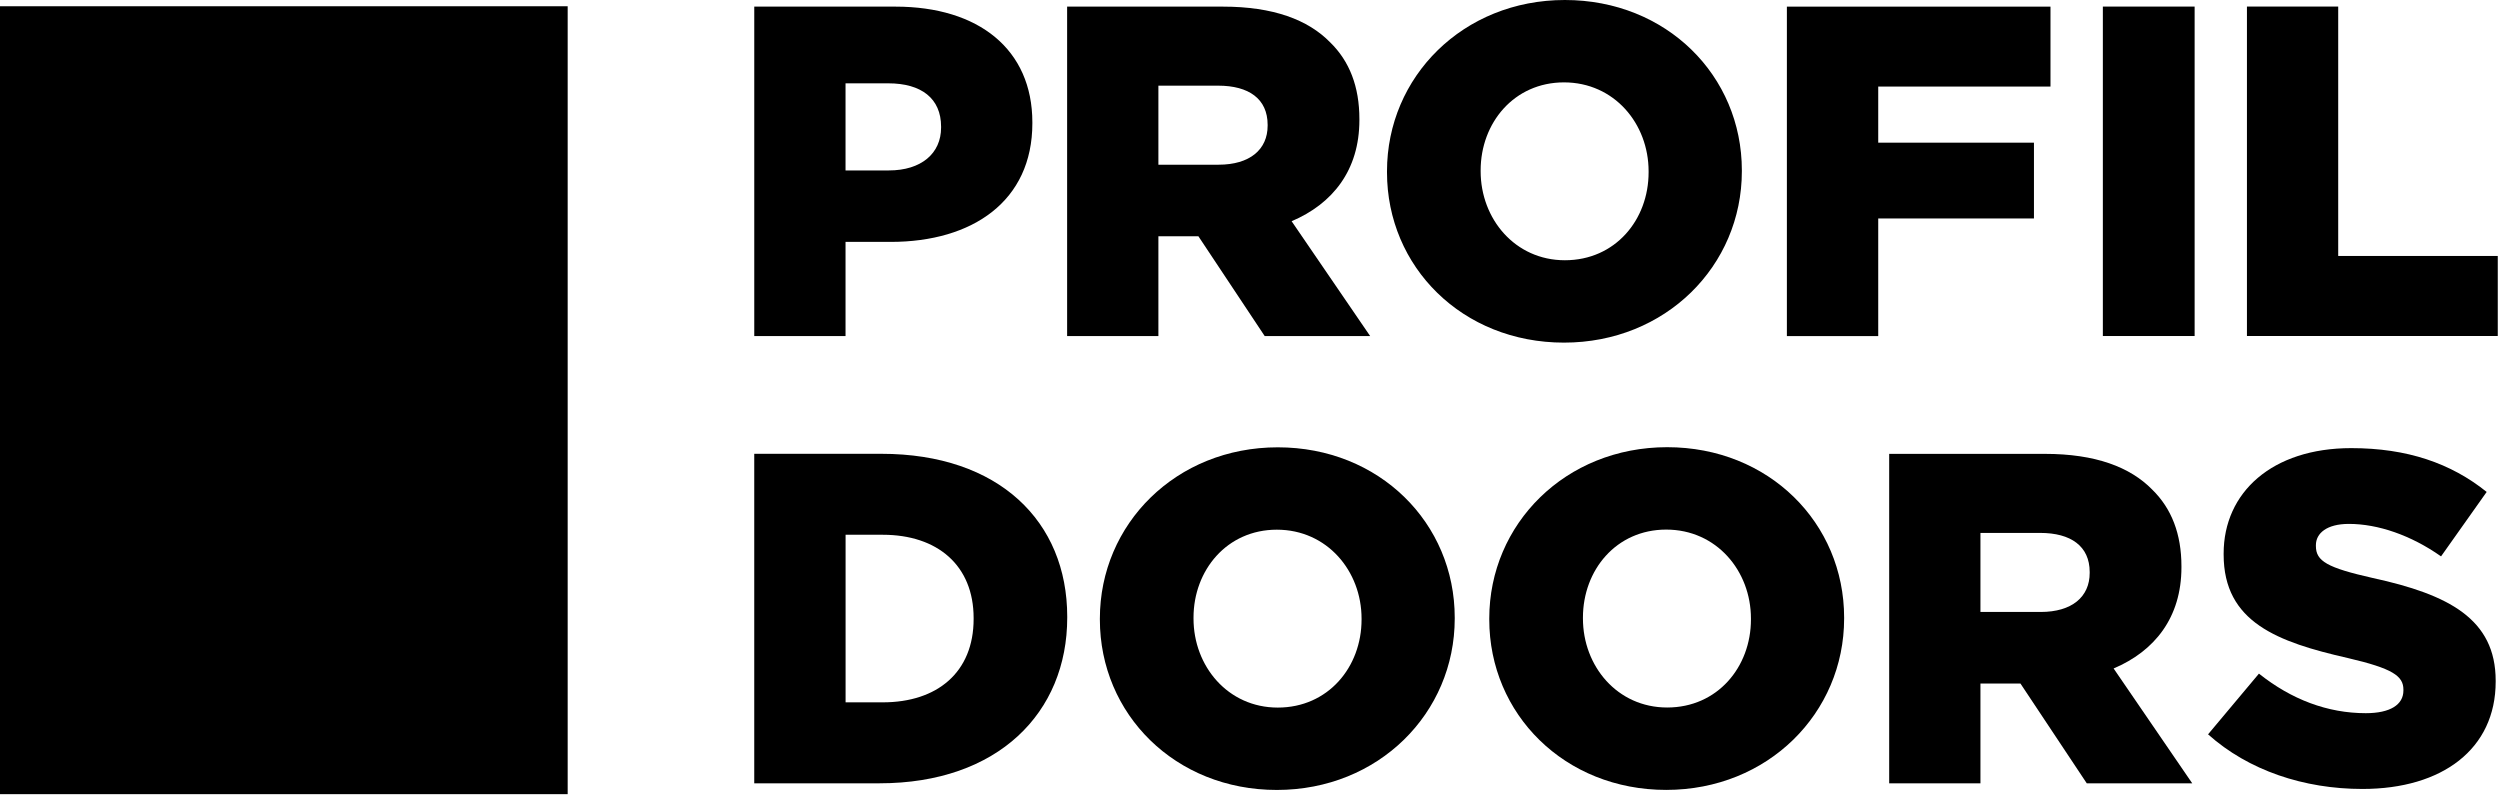
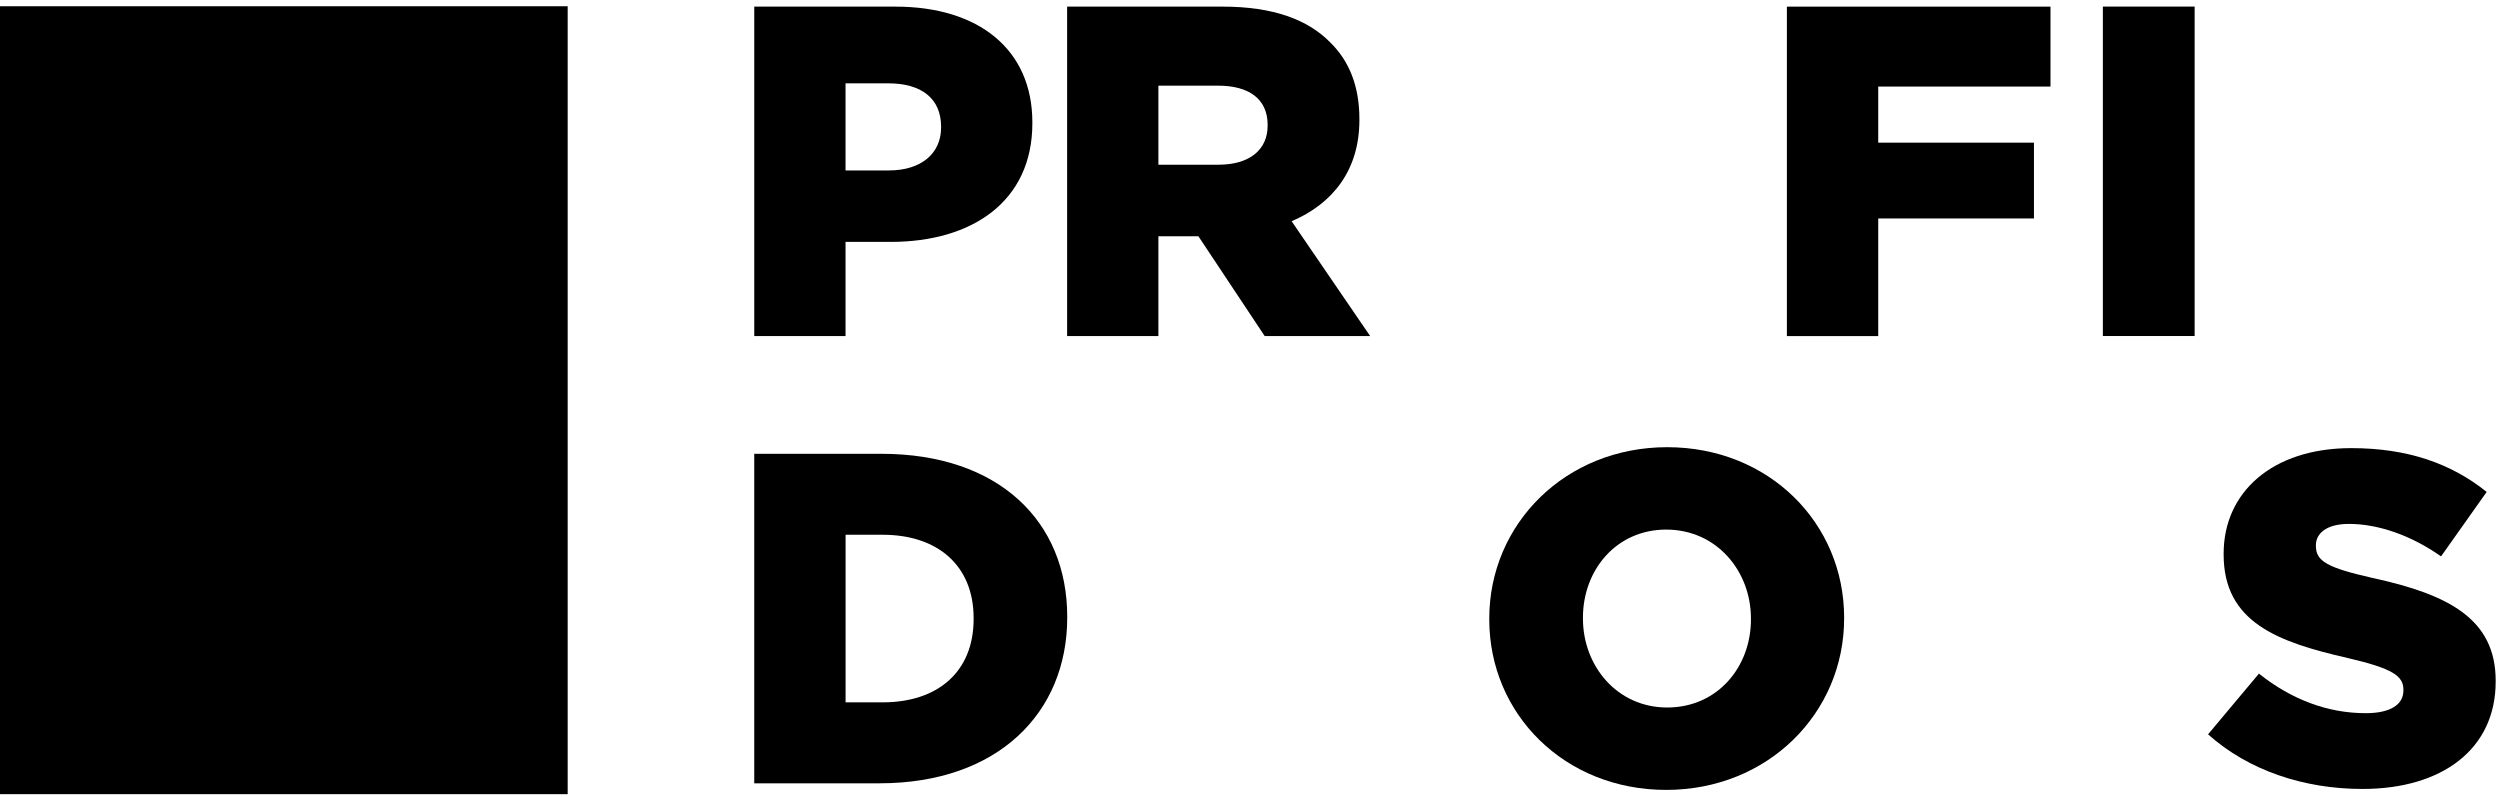
<svg xmlns="http://www.w3.org/2000/svg" width="599" height="191" viewBox="0 0 599 191" fill="none">
  <path d="M180.721 1.587H214.549C234.511 1.587 247.353 11.847 247.353 29.319V29.552C247.353 48.164 233.045 57.959 213.409 57.959H202.59V80.527H180.721V1.587ZM212.967 40.836C220.737 40.836 225.484 36.764 225.484 30.575V30.343C225.484 23.573 220.737 19.966 212.85 19.966H202.59V40.836H212.967Z" fill="black" />
  <path d="M255.682 1.587H293C305.075 1.587 313.404 4.727 318.708 10.148C323.338 14.662 325.711 20.757 325.711 28.528V28.761C325.711 40.836 319.267 48.839 309.472 53.004L328.294 80.527H303.027L287.137 56.61H277.551V80.527H255.682V1.587ZM291.976 39.463C299.421 39.463 303.725 35.857 303.725 30.11V29.901C303.725 23.689 299.212 20.525 291.883 20.525H277.551V39.463H291.976Z" fill="black" />
-   <path d="M332.324 41.291V41.034C332.324 18.387 350.572 1.58676e-05 374.941 1.58676e-05C399.311 1.58676e-05 417.349 18.155 417.349 40.825V41.034C417.349 63.705 399.078 82.092 374.732 82.092C350.362 82.092 332.324 63.937 332.324 41.291ZM395.005 41.291V41.034C395.005 29.653 386.788 19.738 374.732 19.738C362.768 19.738 354.762 29.443 354.762 40.825V41.034C354.762 52.439 363.001 62.355 374.941 62.355C387.021 62.355 395.005 52.672 395.005 41.291" fill="black" />
-   <path d="M428.137 1.589H491.297V20.74H450.024V34.184H487.335V52.344H450.024V80.528H428.137V1.589Z" fill="black" />
+   <path d="M428.137 1.589H491.297V20.74H450.024V34.184H487.335V52.344H450.024V80.528H428.137V1.589" fill="black" />
  <path d="M503.844 80.51H525.832V1.576H503.844V80.51Z" fill="black" />
-   <path d="M538.367 1.571H560.234V61.329H598.465V80.505H538.367V1.571" fill="black" />
  <path d="M180.717 108.731H211.17C239.363 108.731 255.708 124.964 255.708 147.753V147.979C255.708 170.768 239.137 187.68 210.718 187.68H180.717V108.731ZM211.509 168.282C224.599 168.282 233.281 161.047 233.281 148.318V148.092C233.281 135.454 224.599 128.129 211.509 128.129H202.602V168.282H211.509" fill="black" />
-   <path d="M263.529 148.441V148.213C263.529 125.55 281.788 107.178 306.155 107.178C330.499 107.178 348.553 125.322 348.553 147.986V148.213C348.553 170.877 330.295 189.272 305.928 189.272C281.561 189.272 263.529 171.104 263.529 148.441ZM326.23 148.441V148.213C326.23 136.836 317.986 126.912 305.928 126.912C293.983 126.912 285.966 136.609 285.966 147.986V148.213C285.966 159.614 294.187 169.537 306.155 169.537C318.213 169.537 326.23 159.841 326.23 148.441Z" fill="black" />
  <path d="M356.828 148.425V148.193C356.828 125.539 375.081 107.147 399.457 107.147C423.81 107.147 441.853 125.306 441.853 147.983V148.193C441.853 170.869 423.577 189.262 399.224 189.262C374.872 189.262 356.828 171.102 356.828 148.425ZM419.526 148.425V148.193C419.526 136.808 411.284 126.89 399.224 126.89C387.257 126.89 379.272 136.575 379.272 147.983V148.193C379.272 159.601 387.49 169.519 399.457 169.519C411.517 169.519 419.526 159.81 419.526 148.425Z" fill="black" />
-   <path d="M452.648 108.747H489.957C502.044 108.747 510.371 111.888 515.677 117.313C520.293 121.833 522.673 127.901 522.673 135.705V135.919C522.673 147.983 516.248 156.001 506.422 160.165L525.266 187.694H499.997L484.103 163.781H474.515V187.694H452.648V108.747ZM488.957 146.626C496.405 146.626 500.688 143.034 500.688 137.276V137.061C500.688 130.851 496.167 127.687 488.838 127.687H474.515V146.626H488.957" fill="black" />
  <path d="M529.051 175.945L541.243 161.401C549.024 167.606 557.702 170.879 566.84 170.879C572.706 170.879 575.857 168.843 575.857 165.449V165.231C575.857 161.959 573.264 160.165 562.55 157.668C545.752 153.838 532.784 149.112 532.784 132.871V132.629C532.784 117.988 544.394 107.371 563.35 107.371C576.754 107.371 587.25 110.983 595.806 117.867L584.874 133.307C577.675 128.241 569.773 125.527 562.792 125.527C557.484 125.527 554.89 127.781 554.89 130.617V130.835C554.89 134.447 557.58 136.022 568.537 138.495C586.692 142.446 597.964 148.312 597.964 163.098V163.316C597.964 179.435 585.214 189.034 566.04 189.034C552.054 189.034 538.747 184.622 529.051 175.945" fill="black" />
  <path d="M0 190.281H136.014V1.499H0V190.281Z" fill="black" />
</svg>